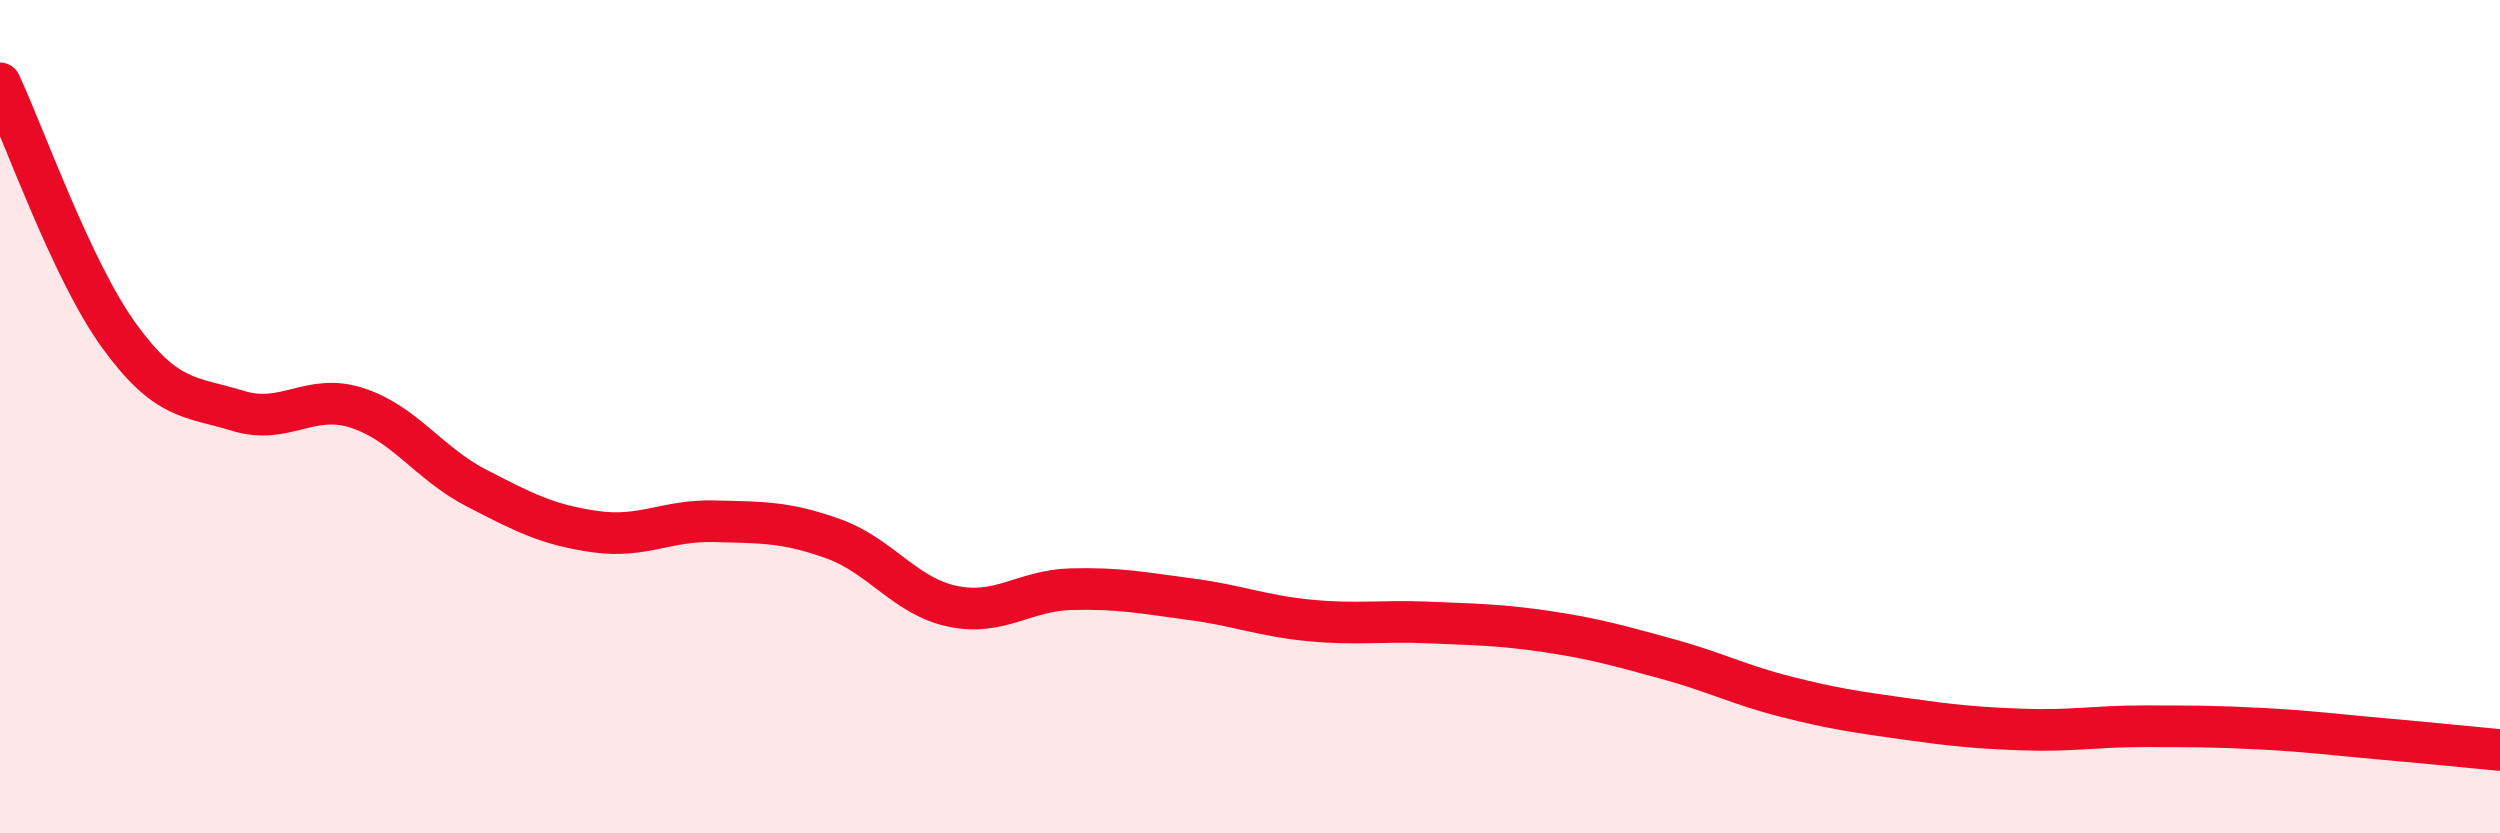
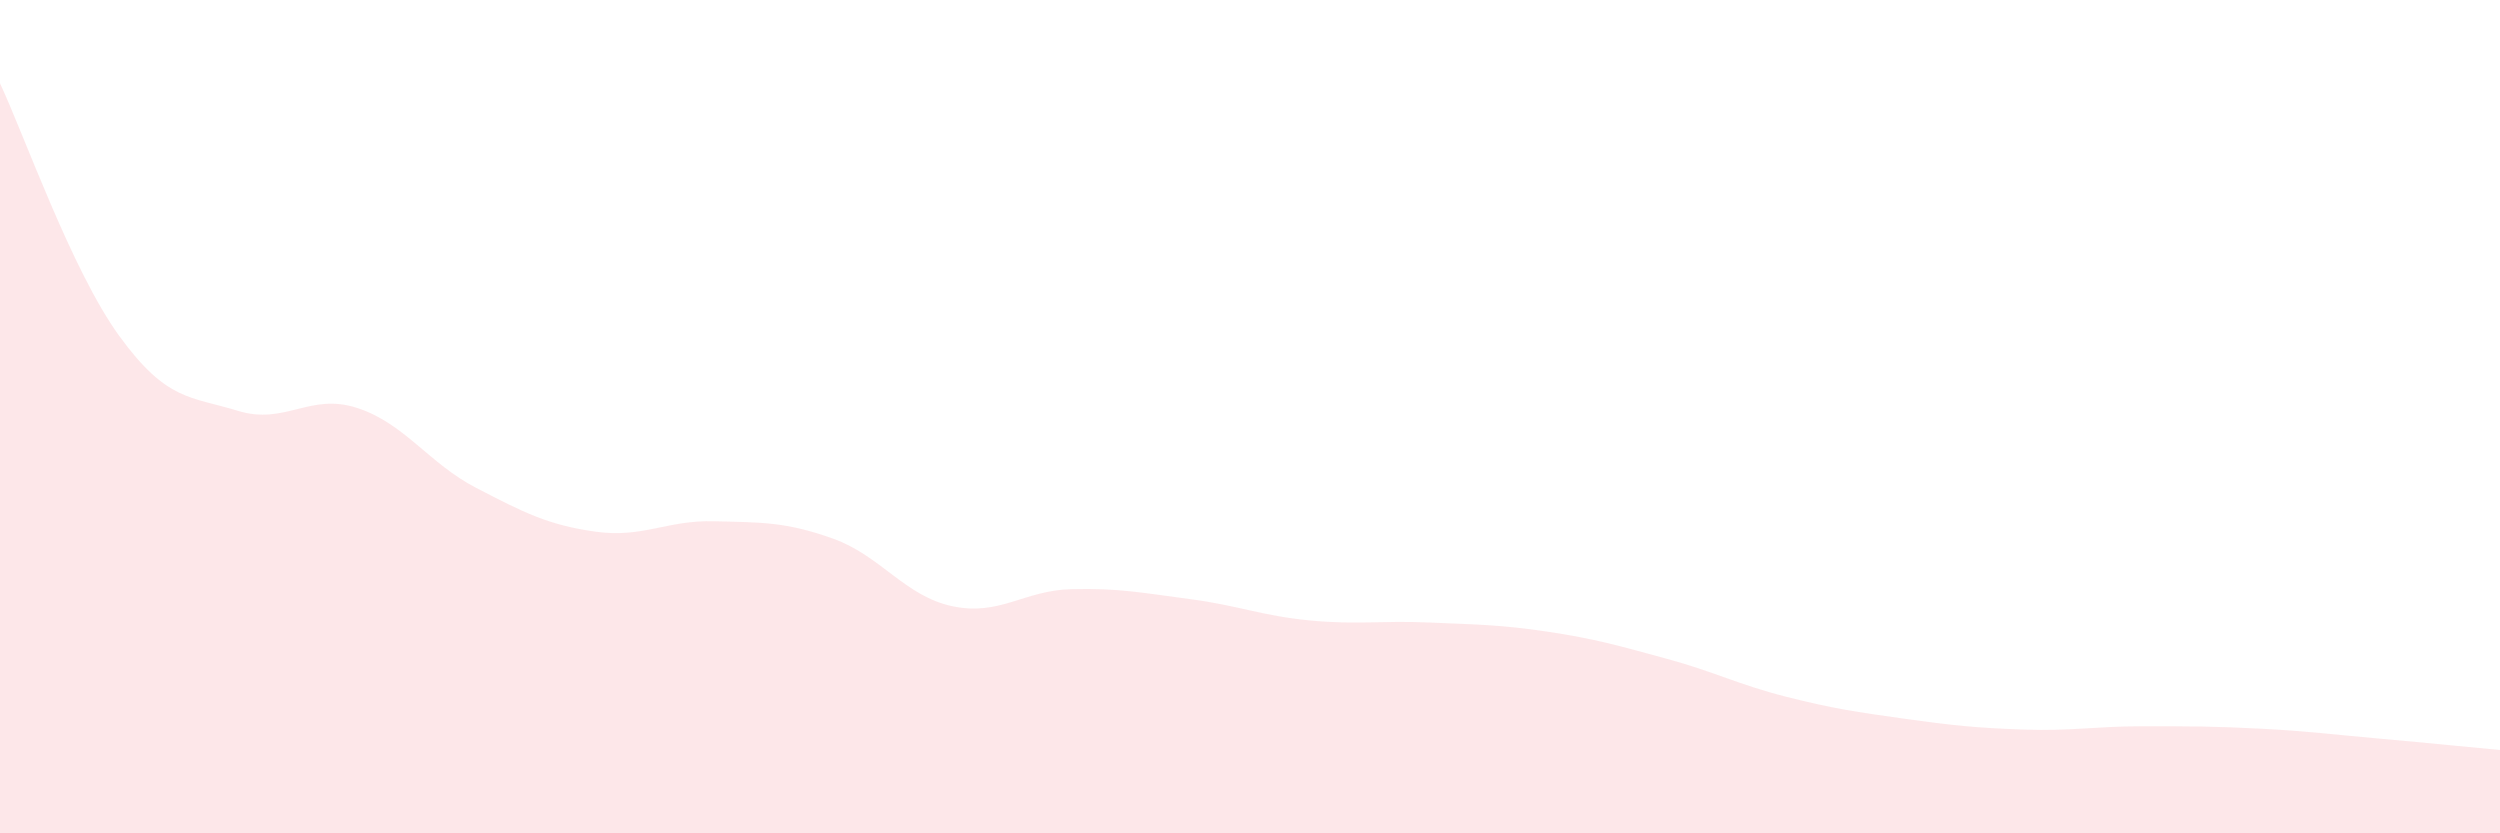
<svg xmlns="http://www.w3.org/2000/svg" width="60" height="20" viewBox="0 0 60 20">
  <path d="M 0,2 C 0.57,3.21 1.72,6.49 2.86,8.06 C 4,9.63 4.57,9.51 5.71,9.86 C 6.85,10.21 7.43,9.42 8.57,9.79 C 9.71,10.16 10.29,11.12 11.43,11.71 C 12.57,12.3 13.15,12.6 14.29,12.76 C 15.43,12.92 16,12.48 17.14,12.51 C 18.28,12.54 18.86,12.52 20,12.93 C 21.14,13.34 21.72,14.31 22.86,14.55 C 24,14.79 24.57,14.17 25.71,14.14 C 26.85,14.11 27.43,14.23 28.57,14.38 C 29.71,14.53 30.29,14.78 31.43,14.89 C 32.57,15 33.15,14.89 34.29,14.94 C 35.43,14.99 36,14.99 37.14,15.16 C 38.28,15.33 38.86,15.5 40,15.81 C 41.14,16.12 41.72,16.43 42.86,16.72 C 44,17.01 44.57,17.09 45.71,17.25 C 46.85,17.41 47.43,17.47 48.57,17.51 C 49.71,17.55 50.29,17.43 51.43,17.43 C 52.57,17.43 53.15,17.43 54.29,17.49 C 55.43,17.55 56,17.63 57.14,17.73 C 58.28,17.83 59.43,17.95 60,18L60 20L0 20Z" fill="#EB0A25" opacity="0.1" stroke-linecap="round" stroke-linejoin="round" />
-   <path d="M 0,2 C 0.57,3.21 1.72,6.49 2.86,8.06 C 4,9.63 4.57,9.51 5.71,9.86 C 6.85,10.21 7.43,9.42 8.57,9.79 C 9.71,10.16 10.29,11.12 11.43,11.71 C 12.57,12.3 13.15,12.6 14.29,12.76 C 15.43,12.92 16,12.48 17.14,12.51 C 18.28,12.54 18.86,12.52 20,12.93 C 21.14,13.34 21.72,14.31 22.86,14.55 C 24,14.79 24.57,14.17 25.71,14.14 C 26.85,14.11 27.43,14.23 28.57,14.38 C 29.71,14.53 30.29,14.78 31.43,14.89 C 32.57,15 33.15,14.89 34.29,14.94 C 35.43,14.99 36,14.99 37.14,15.16 C 38.28,15.33 38.86,15.5 40,15.81 C 41.14,16.12 41.72,16.43 42.86,16.72 C 44,17.01 44.57,17.09 45.71,17.25 C 46.85,17.41 47.43,17.47 48.57,17.51 C 49.71,17.55 50.29,17.43 51.43,17.43 C 52.57,17.43 53.15,17.43 54.29,17.49 C 55.43,17.55 56,17.63 57.14,17.73 C 58.28,17.83 59.43,17.95 60,18" stroke="#EB0A25" stroke-width="1" fill="none" stroke-linecap="round" stroke-linejoin="round" />
</svg>